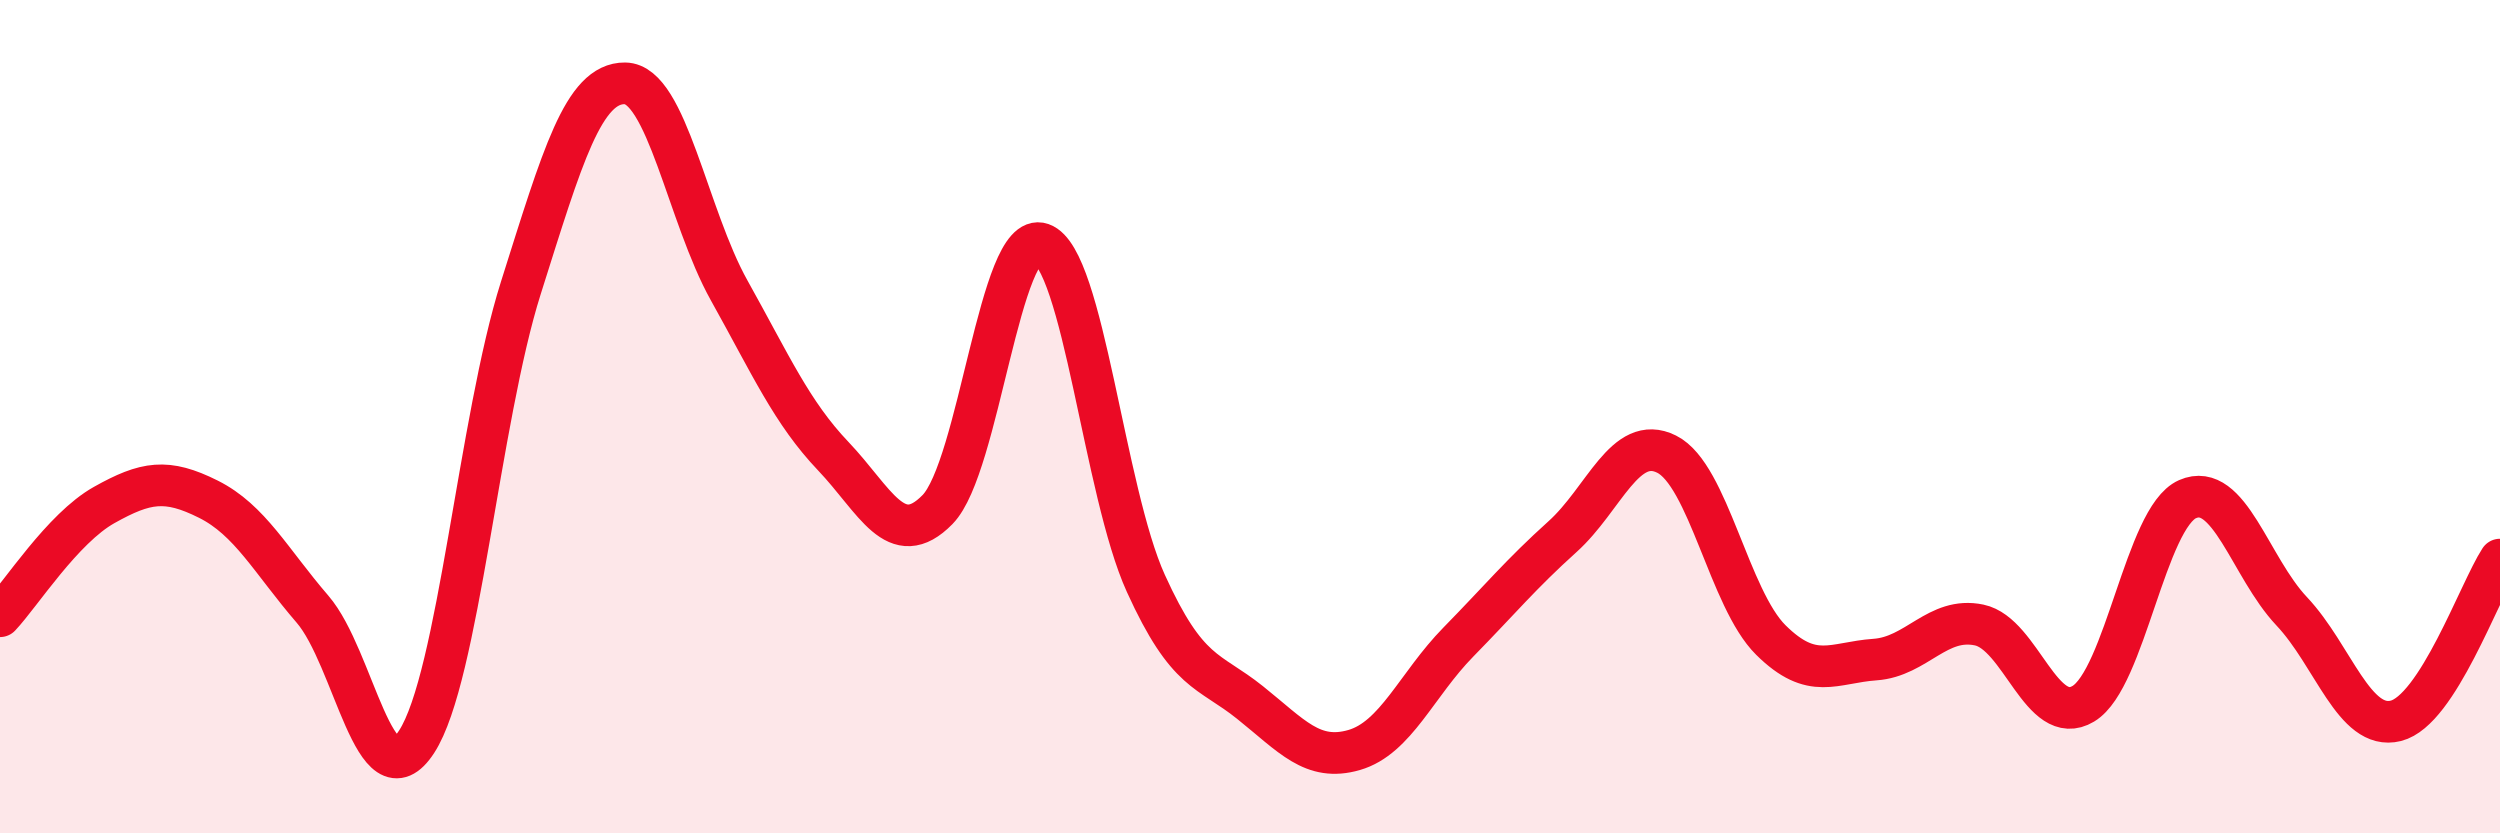
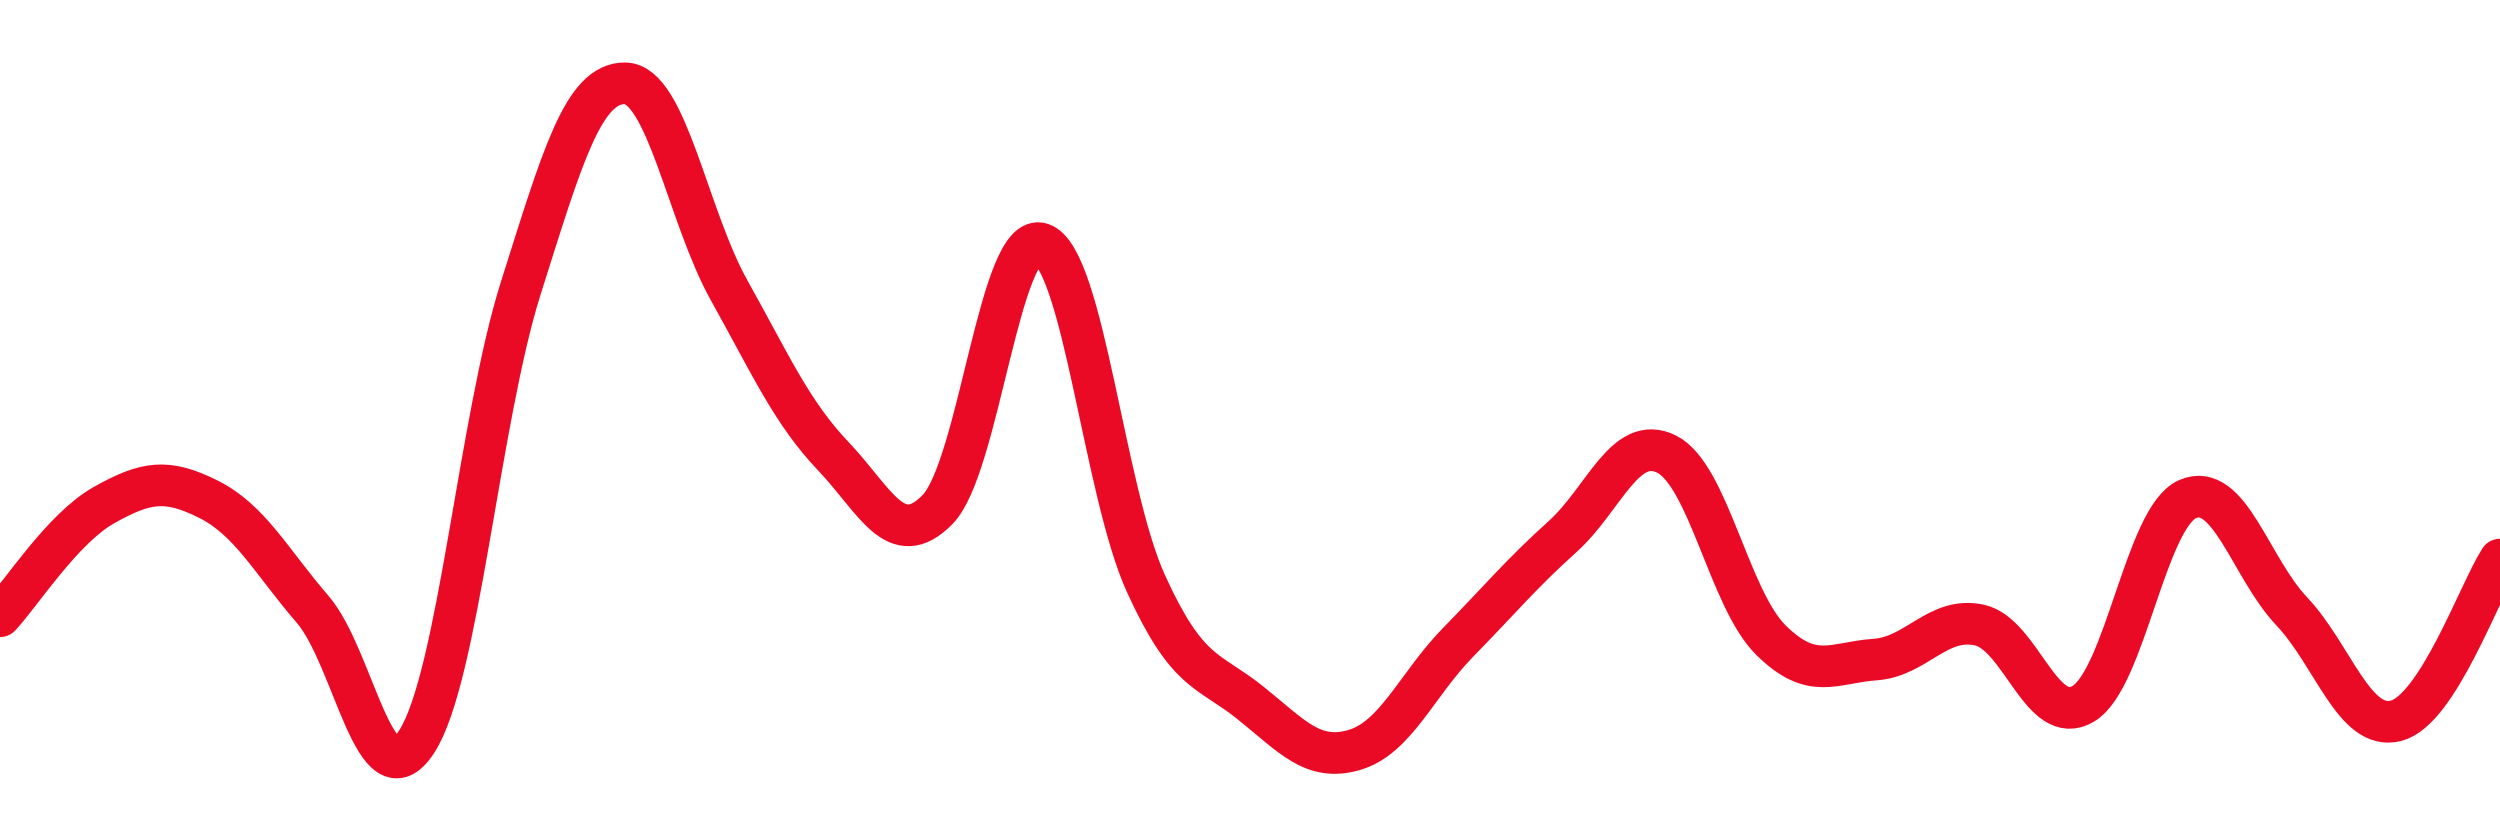
<svg xmlns="http://www.w3.org/2000/svg" width="60" height="20" viewBox="0 0 60 20">
-   <path d="M 0,14.79 C 0.5,14.26 1.5,12.68 2.5,12.12 C 3.5,11.56 4,11.48 5,11.98 C 6,12.48 6.5,13.46 7.5,14.62 C 8.5,15.78 9,19.34 10,17.8 C 11,16.26 11.5,10.07 12.5,6.91 C 13.5,3.75 14,1.99 15,2 C 16,2.01 16.5,5.18 17.5,6.97 C 18.5,8.76 19,9.9 20,10.95 C 21,12 21.5,13.25 22.5,12.23 C 23.5,11.21 24,5.5 25,5.85 C 26,6.2 26.5,11.8 27.5,14 C 28.5,16.2 29,16.06 30,16.86 C 31,17.66 31.5,18.29 32.5,18 C 33.5,17.71 34,16.43 35,15.41 C 36,14.39 36.5,13.78 37.5,12.88 C 38.5,11.98 39,10.4 40,10.9 C 41,11.4 41.5,14.37 42.5,15.36 C 43.5,16.35 44,15.9 45,15.83 C 46,15.76 46.5,14.79 47.5,15 C 48.5,15.21 49,17.49 50,16.89 C 51,16.29 51.5,12.42 52.5,11.98 C 53.5,11.54 54,13.61 55,14.67 C 56,15.73 56.5,17.55 57.5,17.3 C 58.5,17.05 59.5,14.2 60,13.43L60 20L0 20Z" fill="#EB0A25" opacity="0.1" stroke-linecap="round" stroke-linejoin="round" />
  <path d="M 0,14.79 C 0.5,14.26 1.5,12.68 2.5,12.12 C 3.5,11.56 4,11.48 5,11.98 C 6,12.48 6.5,13.46 7.5,14.62 C 8.5,15.78 9,19.34 10,17.8 C 11,16.26 11.5,10.07 12.5,6.91 C 13.5,3.75 14,1.99 15,2 C 16,2.01 16.5,5.18 17.5,6.97 C 18.5,8.76 19,9.9 20,10.95 C 21,12 21.5,13.25 22.5,12.23 C 23.5,11.21 24,5.5 25,5.85 C 26,6.2 26.5,11.8 27.5,14 C 28.5,16.2 29,16.06 30,16.86 C 31,17.66 31.5,18.29 32.5,18 C 33.5,17.71 34,16.43 35,15.41 C 36,14.39 36.5,13.78 37.5,12.88 C 38.5,11.98 39,10.4 40,10.9 C 41,11.4 41.5,14.37 42.5,15.36 C 43.5,16.35 44,15.9 45,15.83 C 46,15.76 46.5,14.79 47.5,15 C 48.5,15.21 49,17.49 50,16.89 C 51,16.29 51.5,12.42 52.5,11.98 C 53.5,11.54 54,13.61 55,14.67 C 56,15.73 56.5,17.55 57.5,17.3 C 58.5,17.05 59.5,14.2 60,13.43" stroke="#EB0A25" stroke-width="1" fill="none" stroke-linecap="round" stroke-linejoin="round" />
</svg>